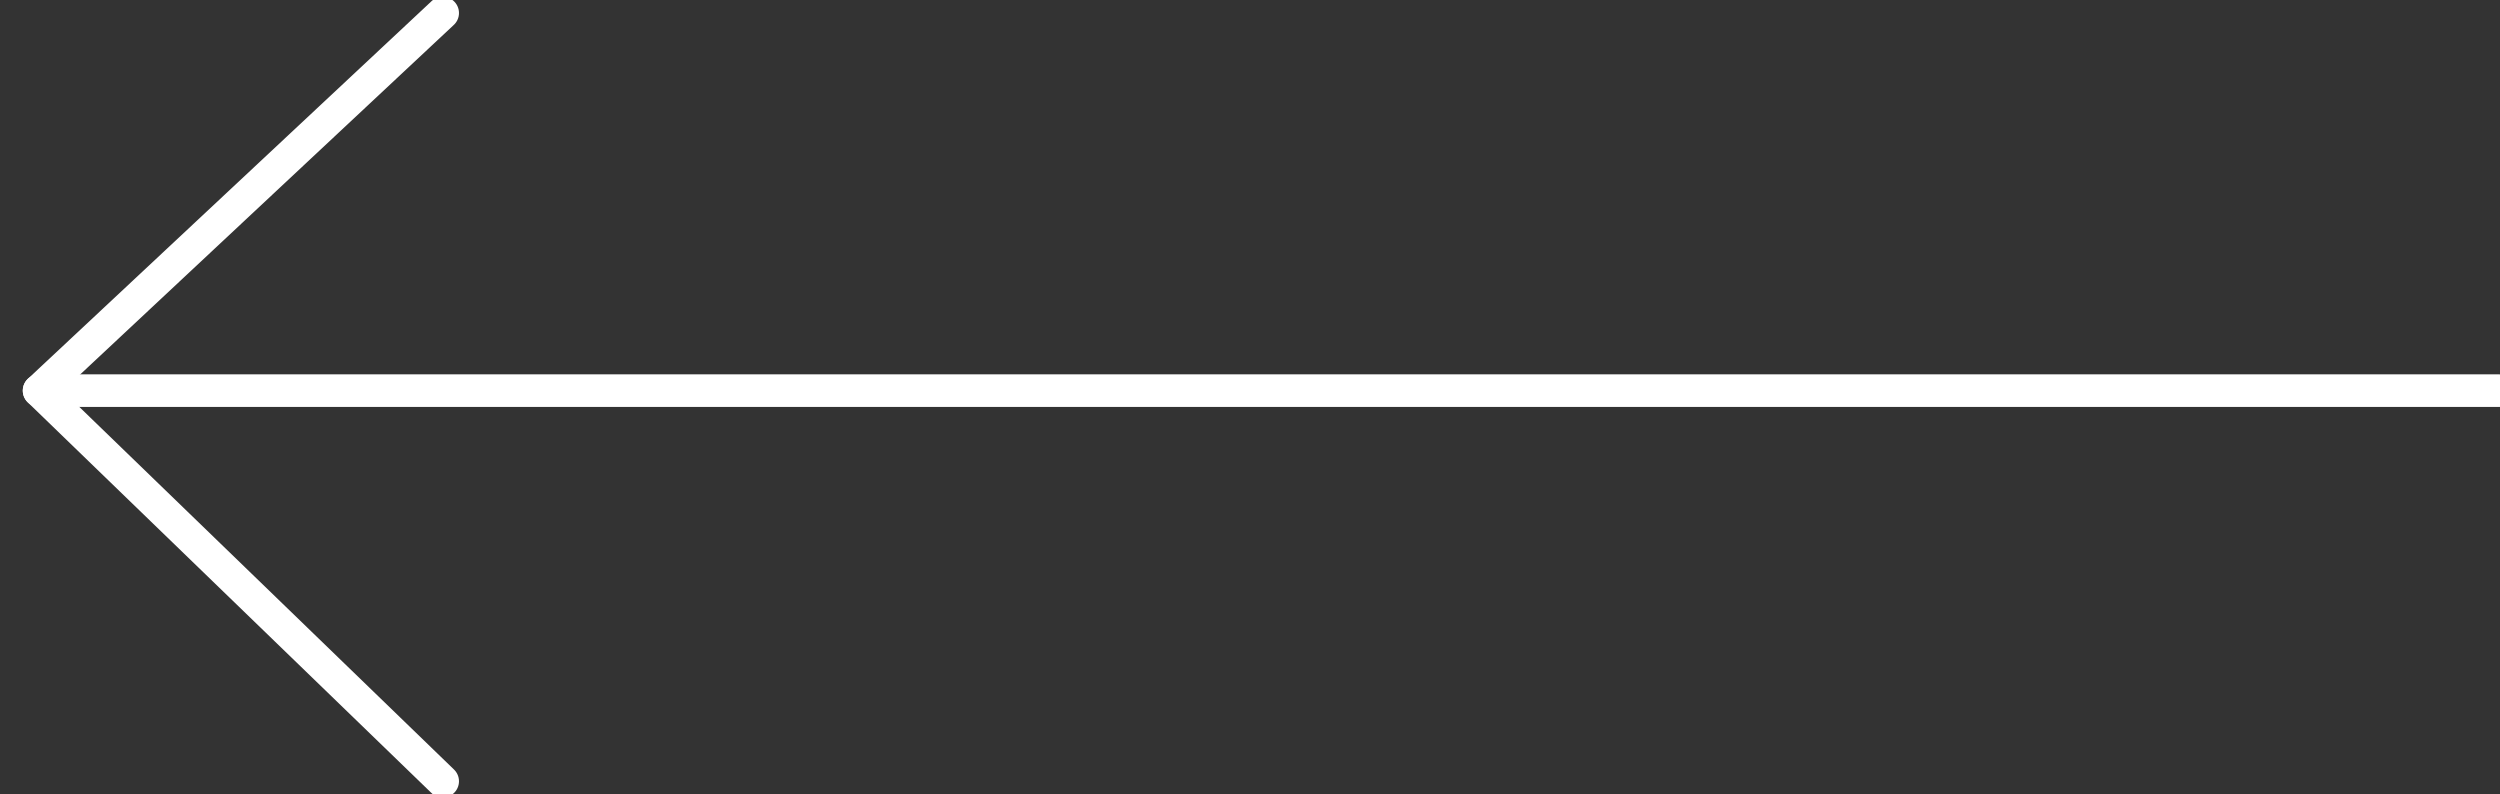
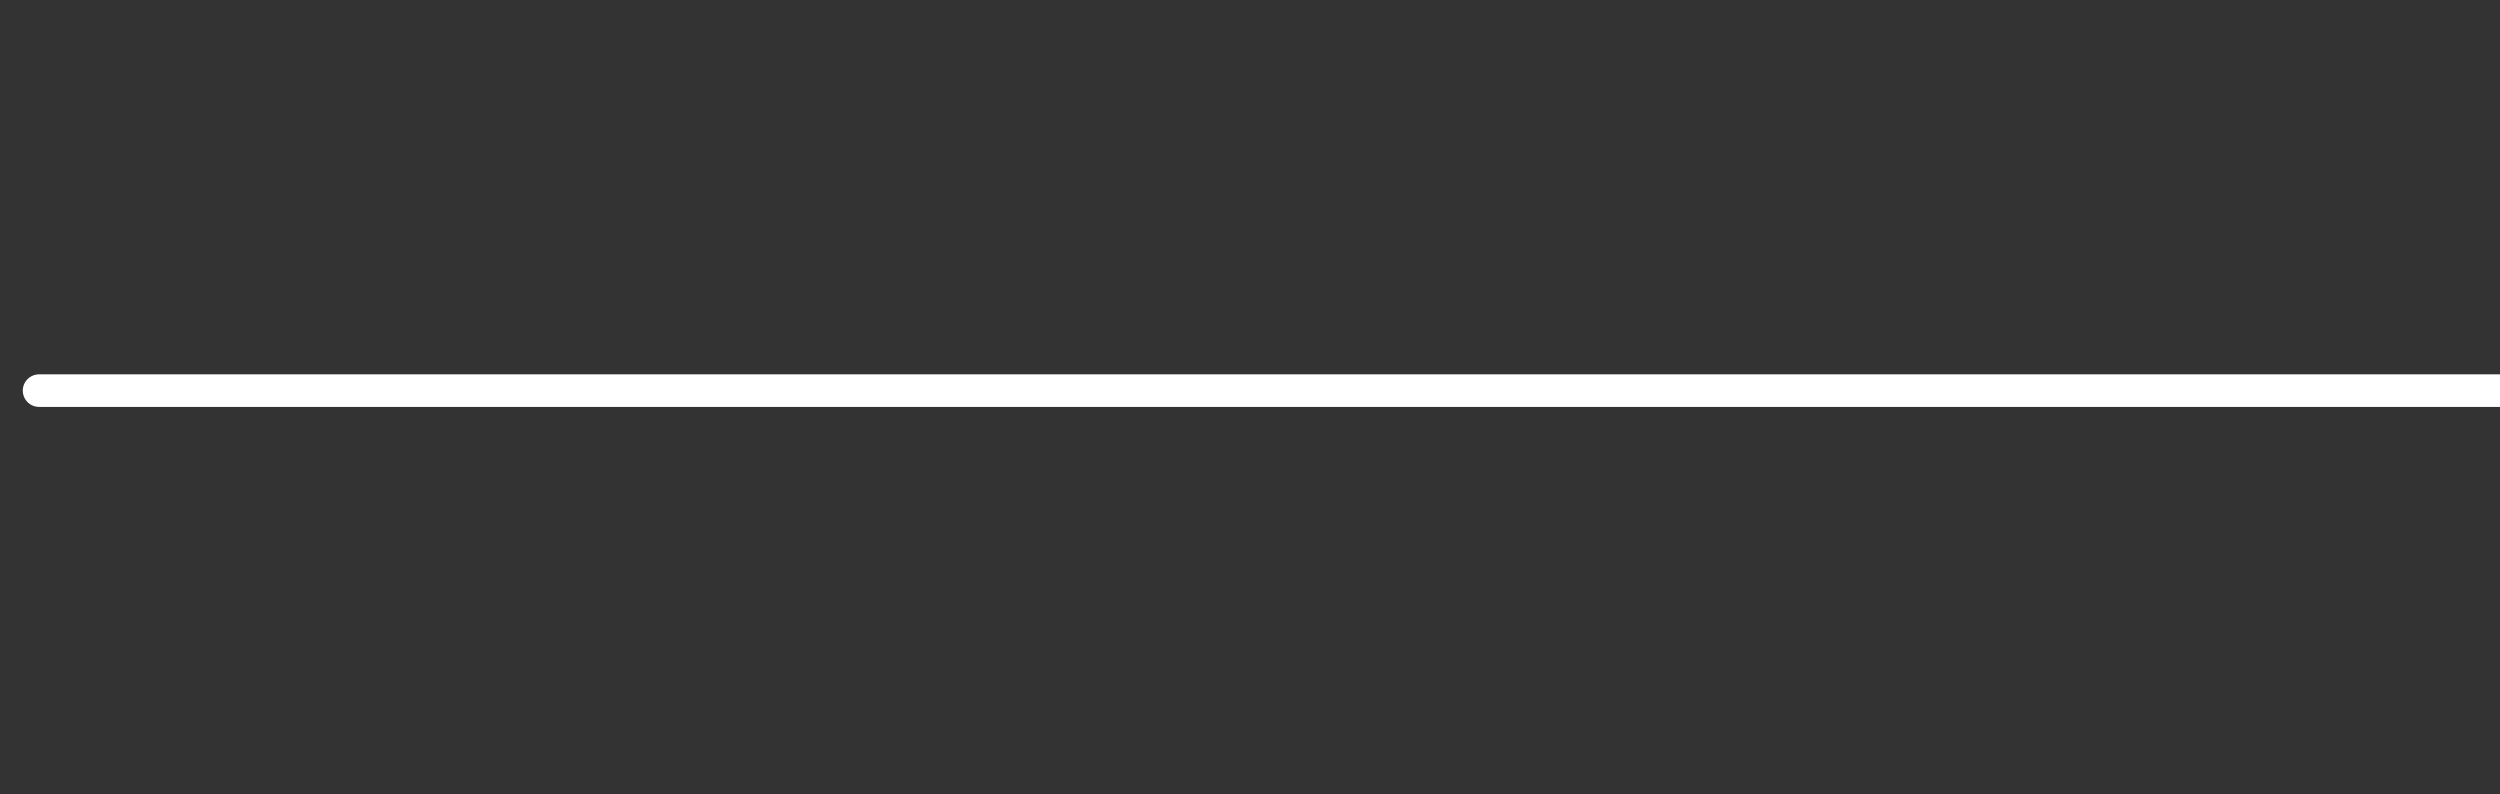
<svg xmlns="http://www.w3.org/2000/svg" version="1.1" id="Ebene_1" x="0px" y="0px" viewBox="0 0 19.2 6.1" style="enable-background:new 0 0 19.2 6.1;" xml:space="preserve">
  <rect x="0" y="0" width="19.2" height="6.1" fill="#333333" stroke="none" />
  <style type="text/css">
	.st0{fill:none;stroke:#FFFFFF;stroke-width:0.25;stroke-linecap:round;stroke-linejoin:round;stroke-miterlimit:10;}
</style>
-   <polyline class="st0" points="3.4,6 0.3,3 3.4,0.1 " />
  <line class="st0" x1="19.2" y1="3" x2="0.3" y2="3" />
</svg>